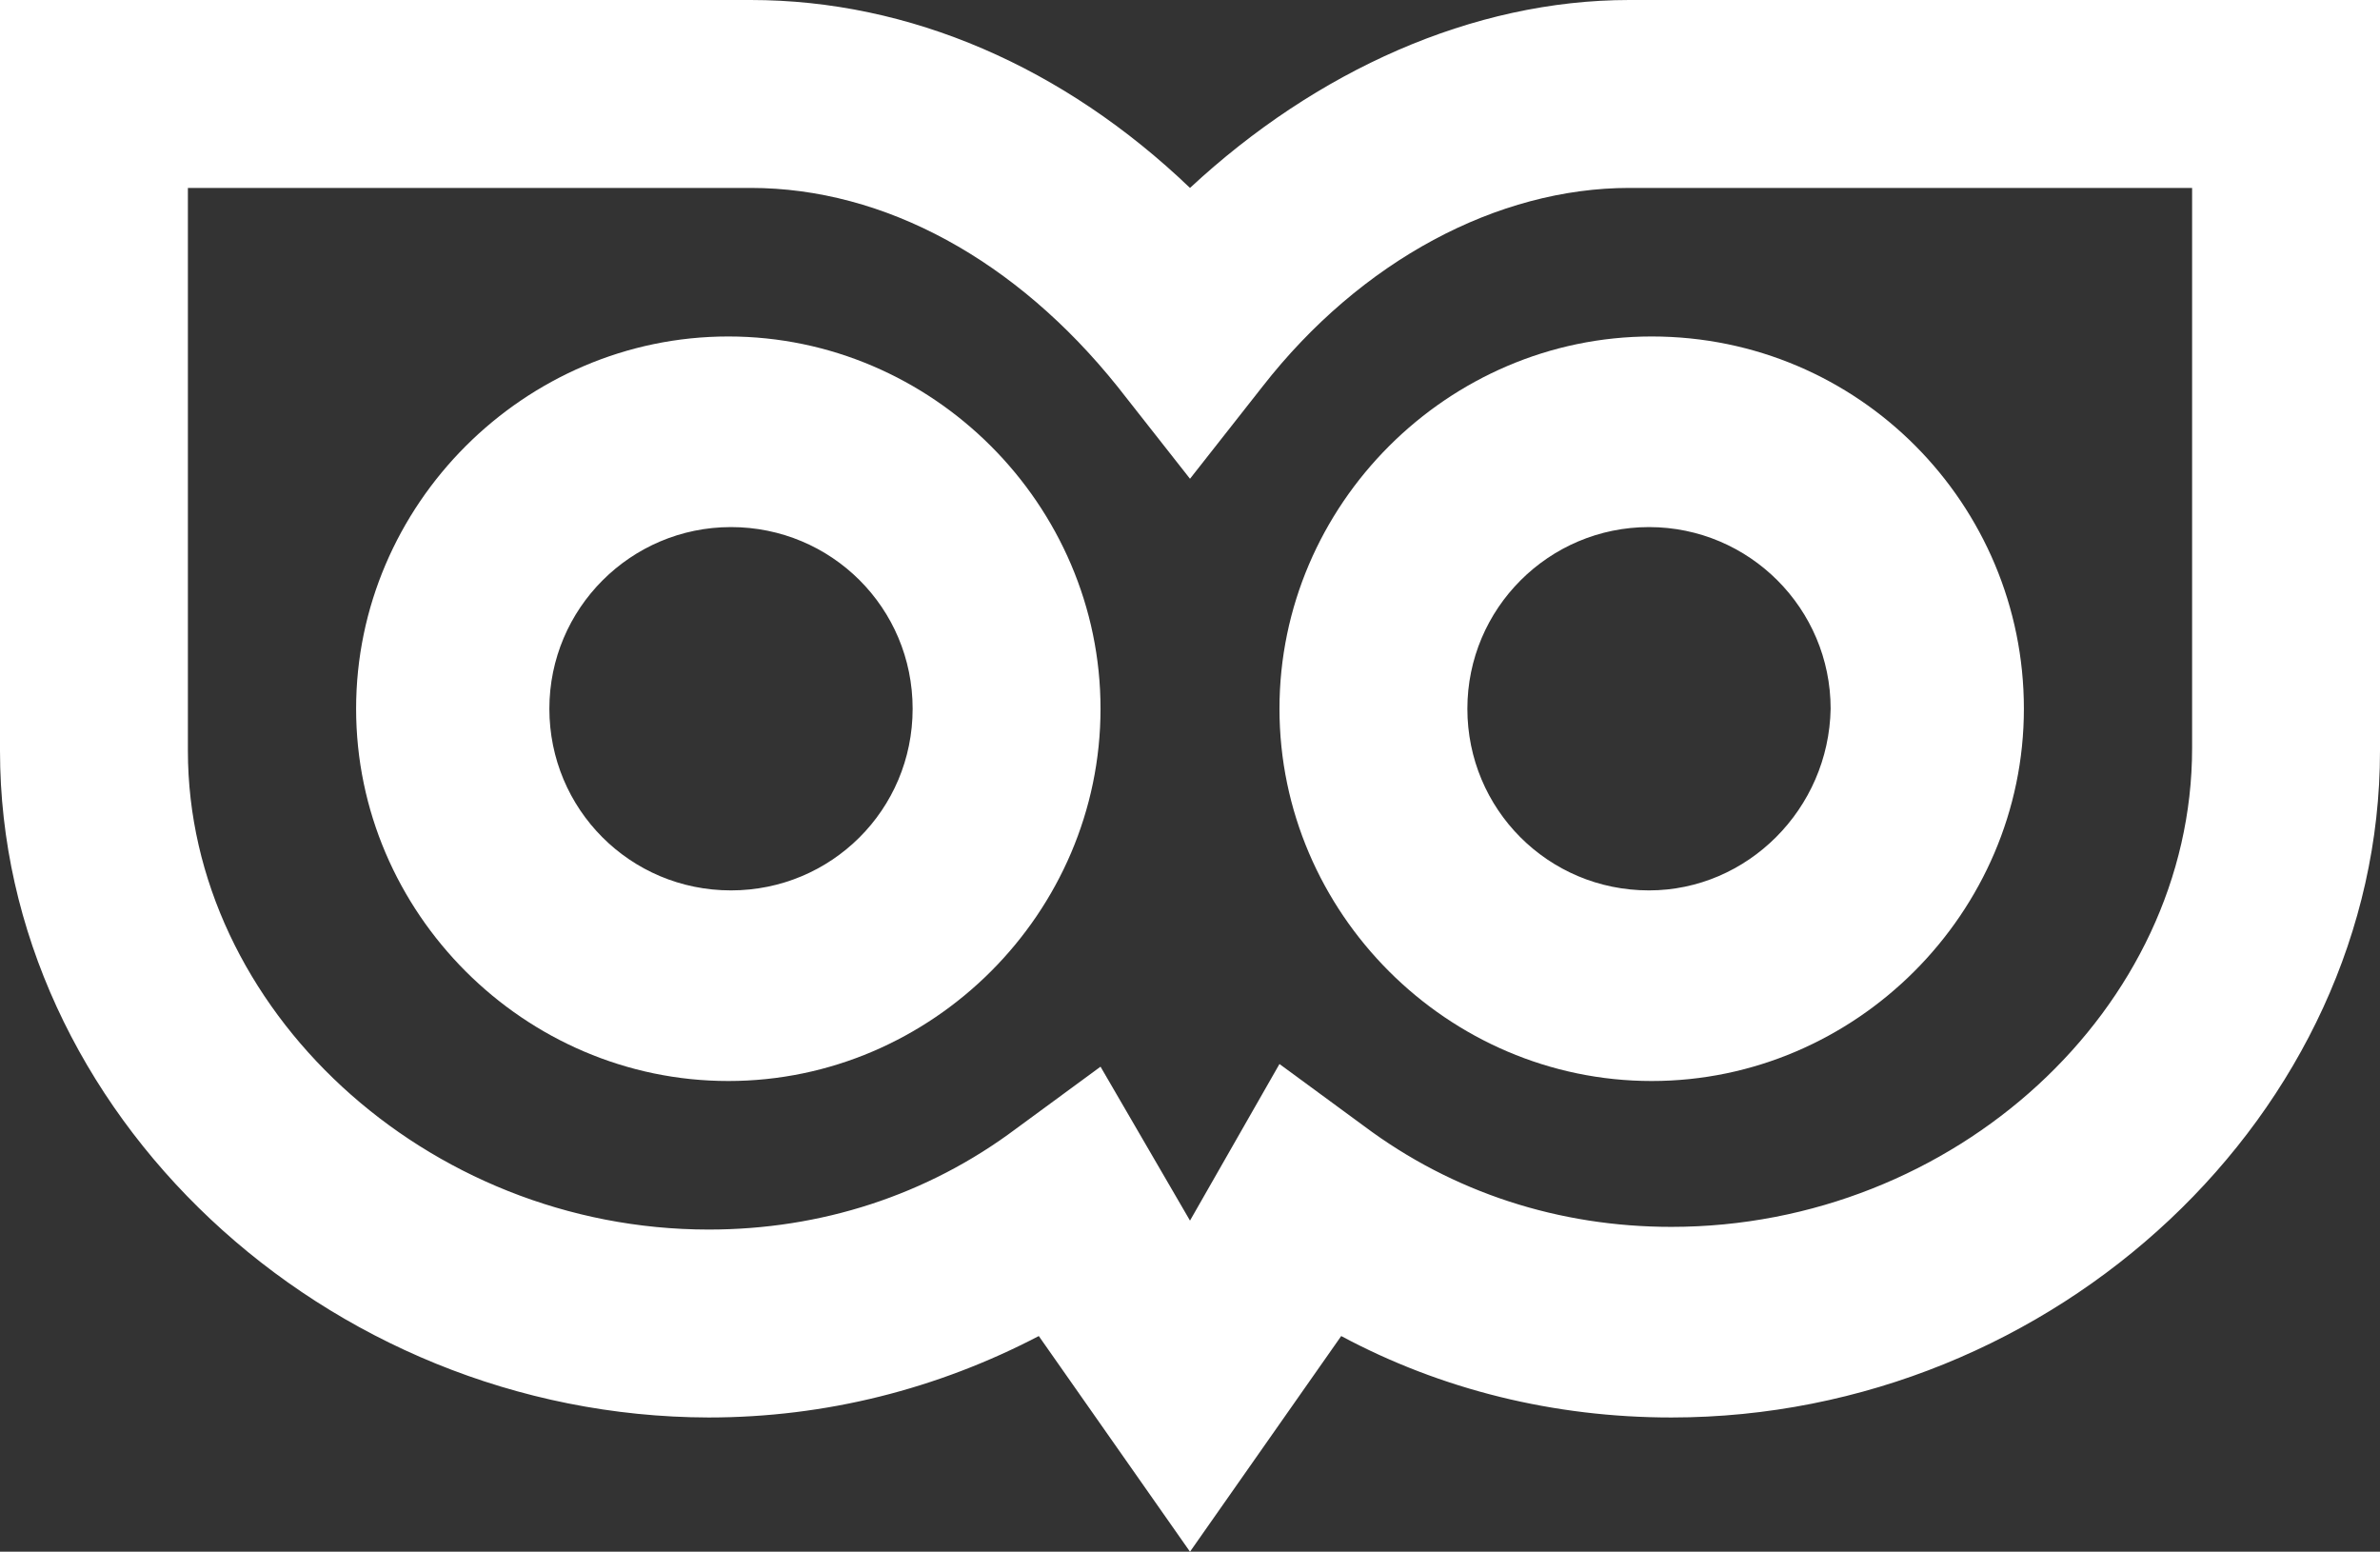
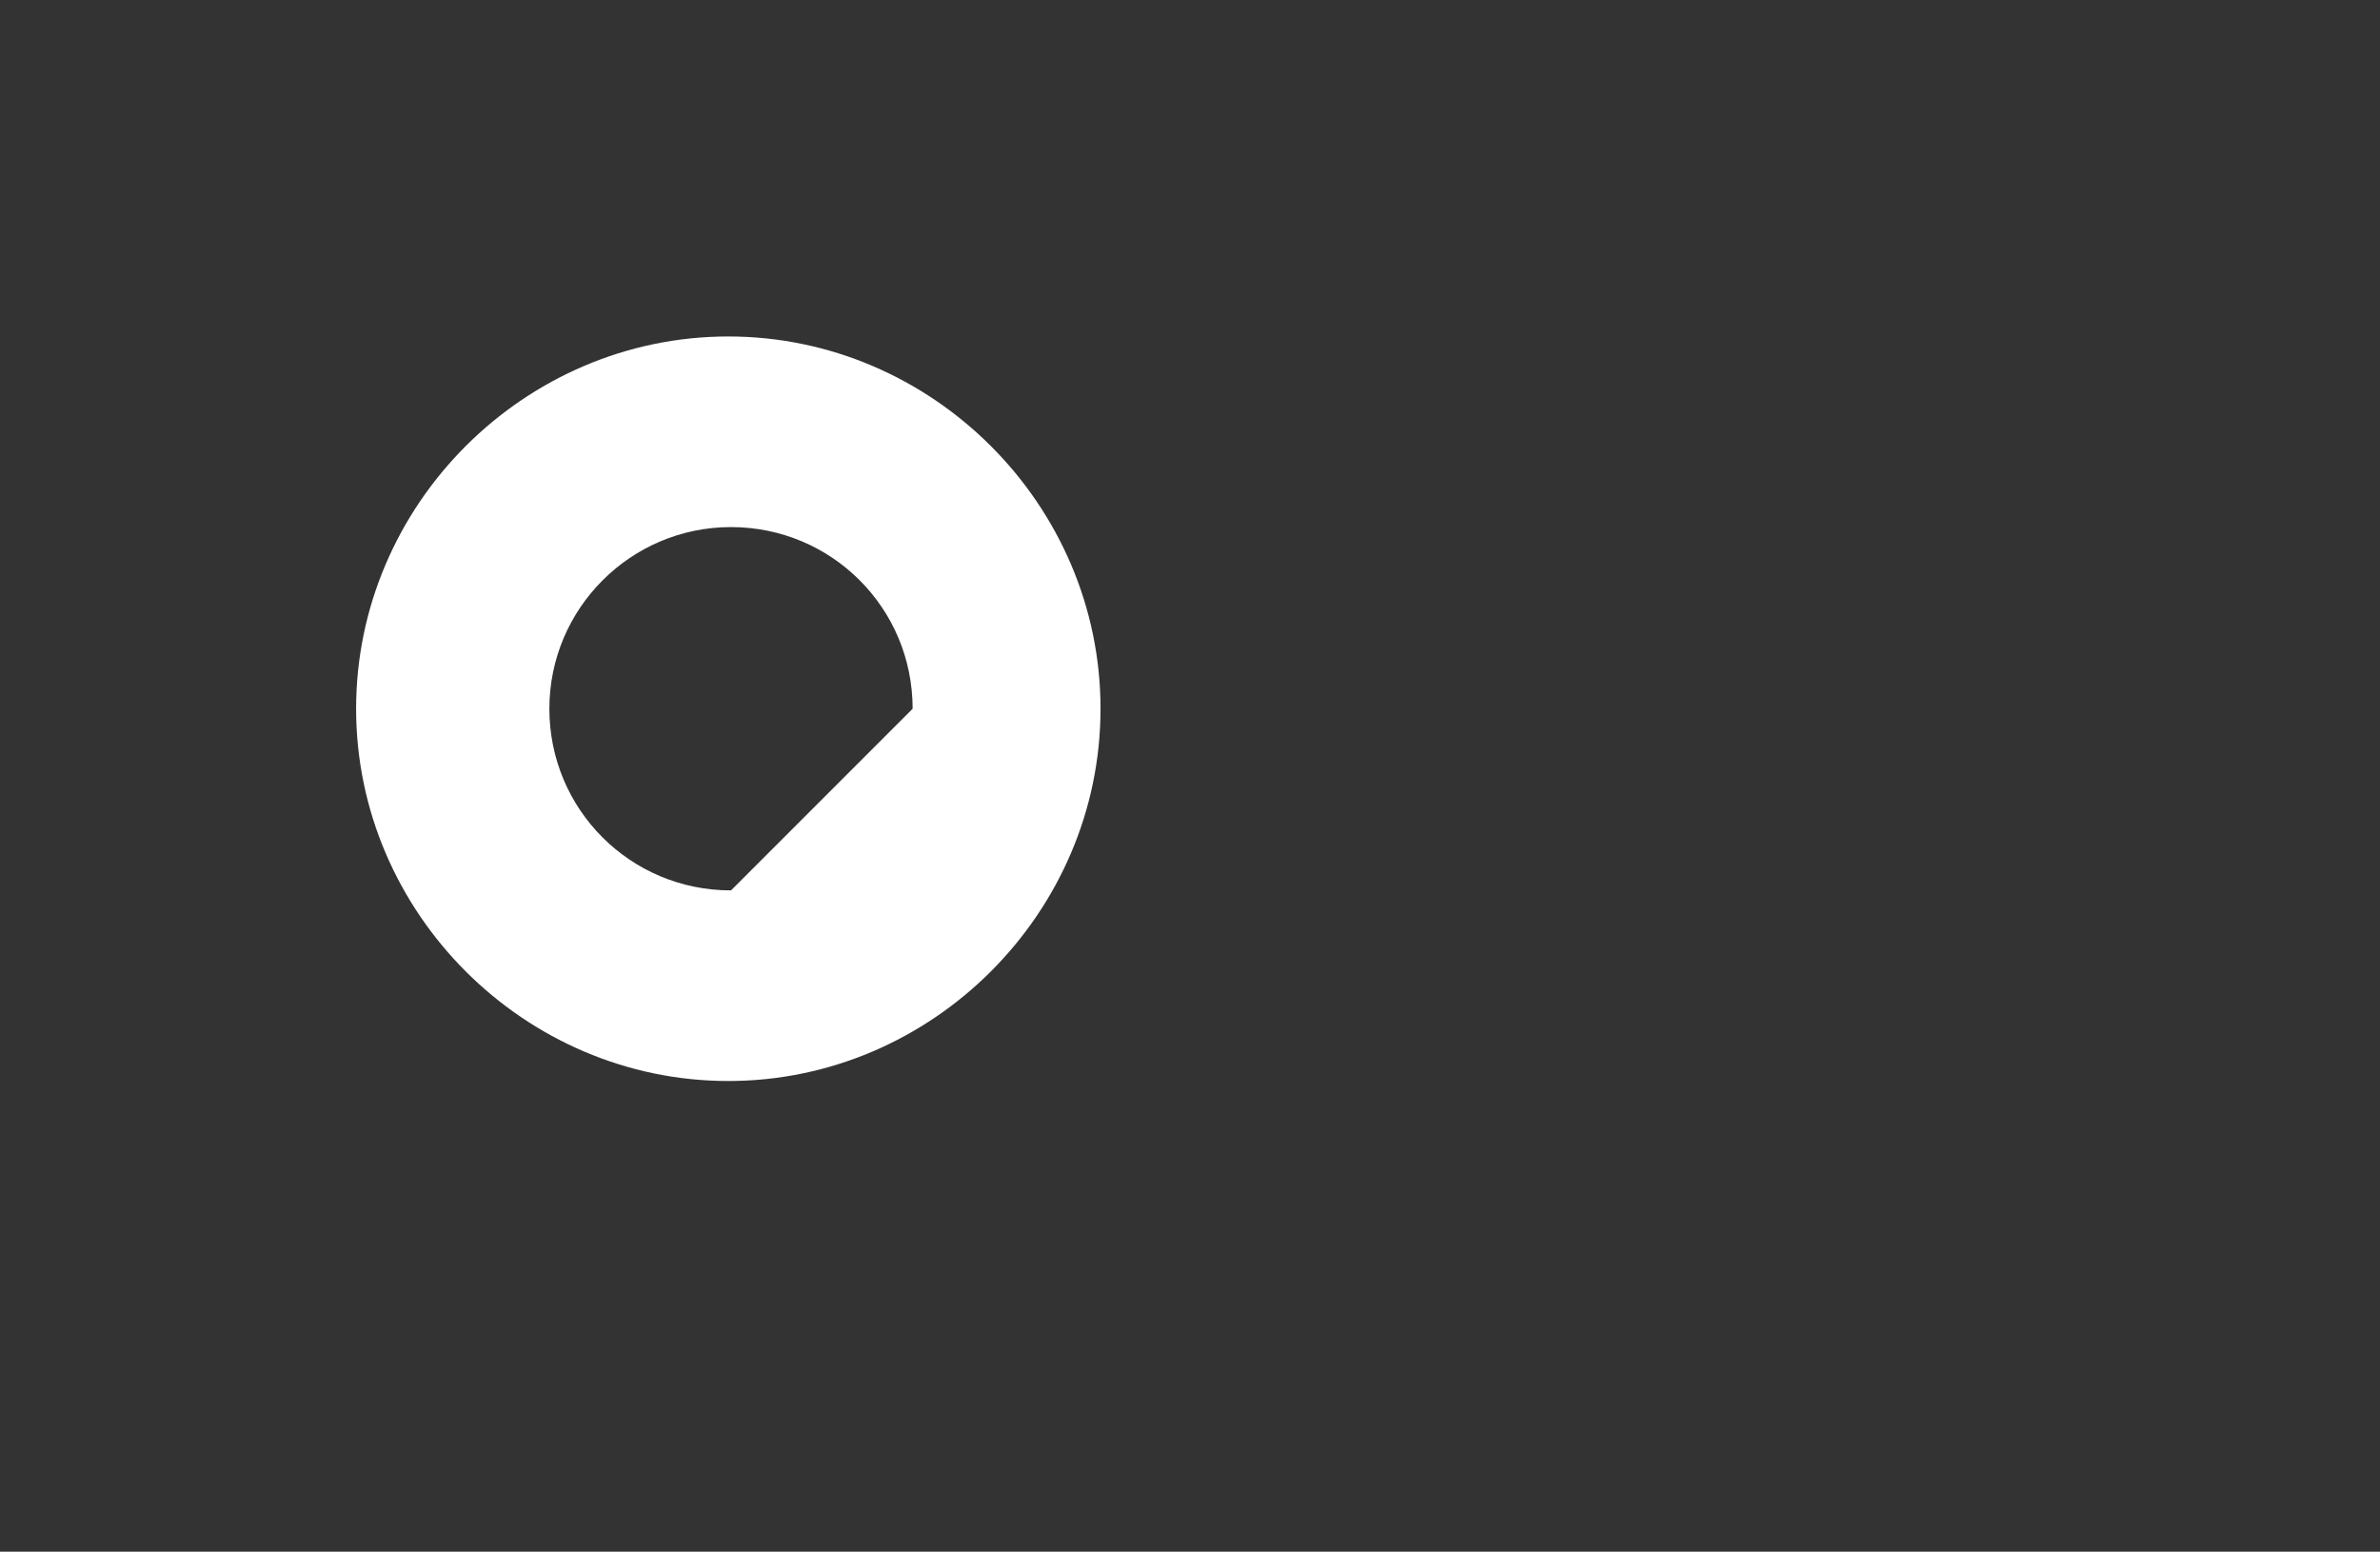
<svg xmlns="http://www.w3.org/2000/svg" version="1.1" id="Layer_1" x="0px" y="0px" viewBox="0 0 266 173.4" style="enable-background:new 0 0 266 173.4;" xml:space="preserve">
  <rect x="0" y="0" width="266" height="173.4" fill="#333333" stroke="none" />
  <style type="text/css">
	.st0{fill:#FFFFFF;}
</style>
  <g>
-     <path class="st0" d="M133,173.4l-16.9-24.1c-11.3,5.9-23.8,9.1-36.9,9.1C36.3,158.3,0,124.2,0,83.9V0h83.9c17.8,0,35,7.5,49.1,21   c14.1-13.1,31.6-21,49.1-21H266v83.9c0,40.4-36.3,74.5-79.2,74.5c-13.1,0-25.7-3.1-36.9-9.1L133,173.4z M143,118.9l9.4,6.9   c10,7.5,21.9,11.3,34.4,11.3c31.6,0,58.2-24.4,58.2-53.5V21h-62.9c-14.7,0-30,8.1-41,22.2L133,53.5l-8.1-10.3   c-11.3-14.1-26-22.2-41-22.2H21v62.9c0,28.8,26.6,53.5,58.2,53.5c12.5,0,24.4-3.8,34.4-11.3l9.4-6.9l10,17.2L143,118.9z" />
-     <path class="st0" d="M184.6,37.6c-22.8,0-41.6,18.8-41.6,41.6s18.8,41.6,41.6,41.6s41.6-18.8,41.6-41.6S207.8,37.6,184.6,37.6    M184.3,99.5c-11.3,0-20.3-9.1-20.3-20.3s9.1-20.3,20.3-20.3s20.3,9.1,20.3,20.3C204.4,90.4,195.3,99.5,184.3,99.5" />
-     <path class="st0" d="M81.4,37.6c-22.8,0-41.6,18.8-41.6,41.6s18.8,41.6,41.6,41.6S123,102,123,79.2S104.2,37.6,81.4,37.6    M81.7,99.5c-11.3,0-20.3-9.1-20.3-20.3s9.1-20.3,20.3-20.3S102,67.9,102,79.2S92.9,99.5,81.7,99.5" />
+     <path class="st0" d="M81.4,37.6c-22.8,0-41.6,18.8-41.6,41.6s18.8,41.6,41.6,41.6S123,102,123,79.2S104.2,37.6,81.4,37.6    M81.7,99.5c-11.3,0-20.3-9.1-20.3-20.3s9.1-20.3,20.3-20.3S102,67.9,102,79.2" />
  </g>
</svg>